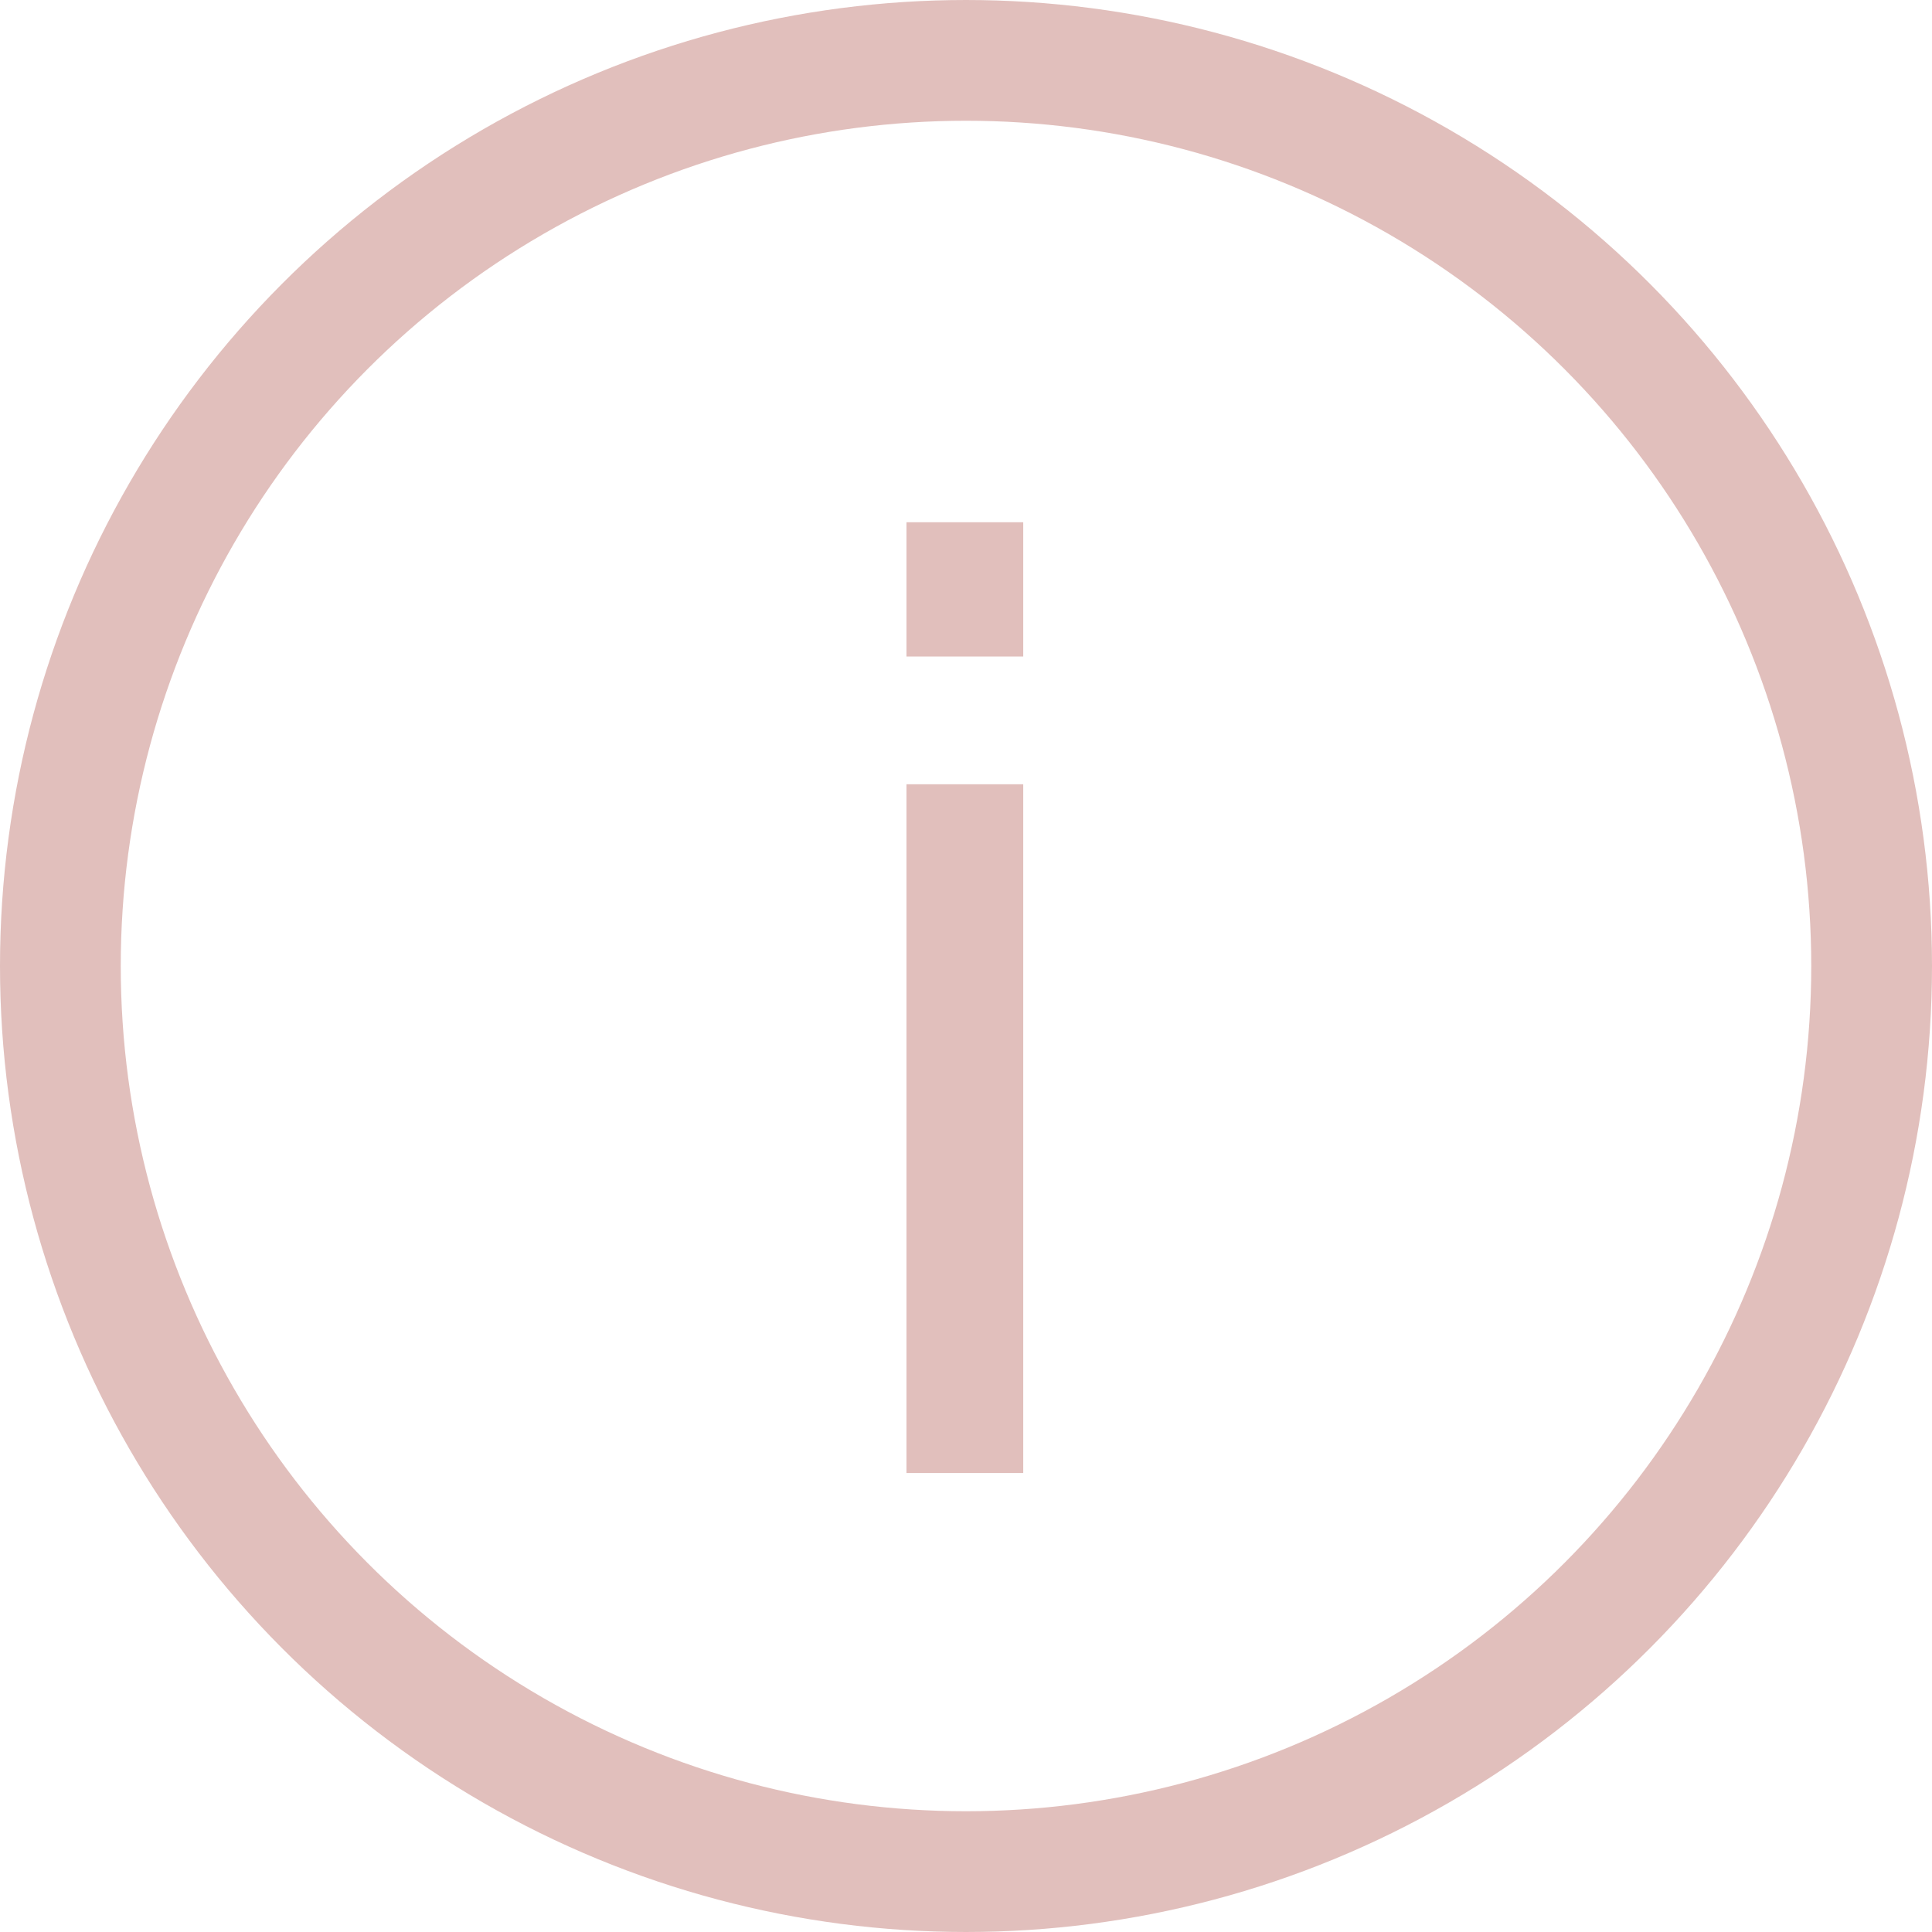
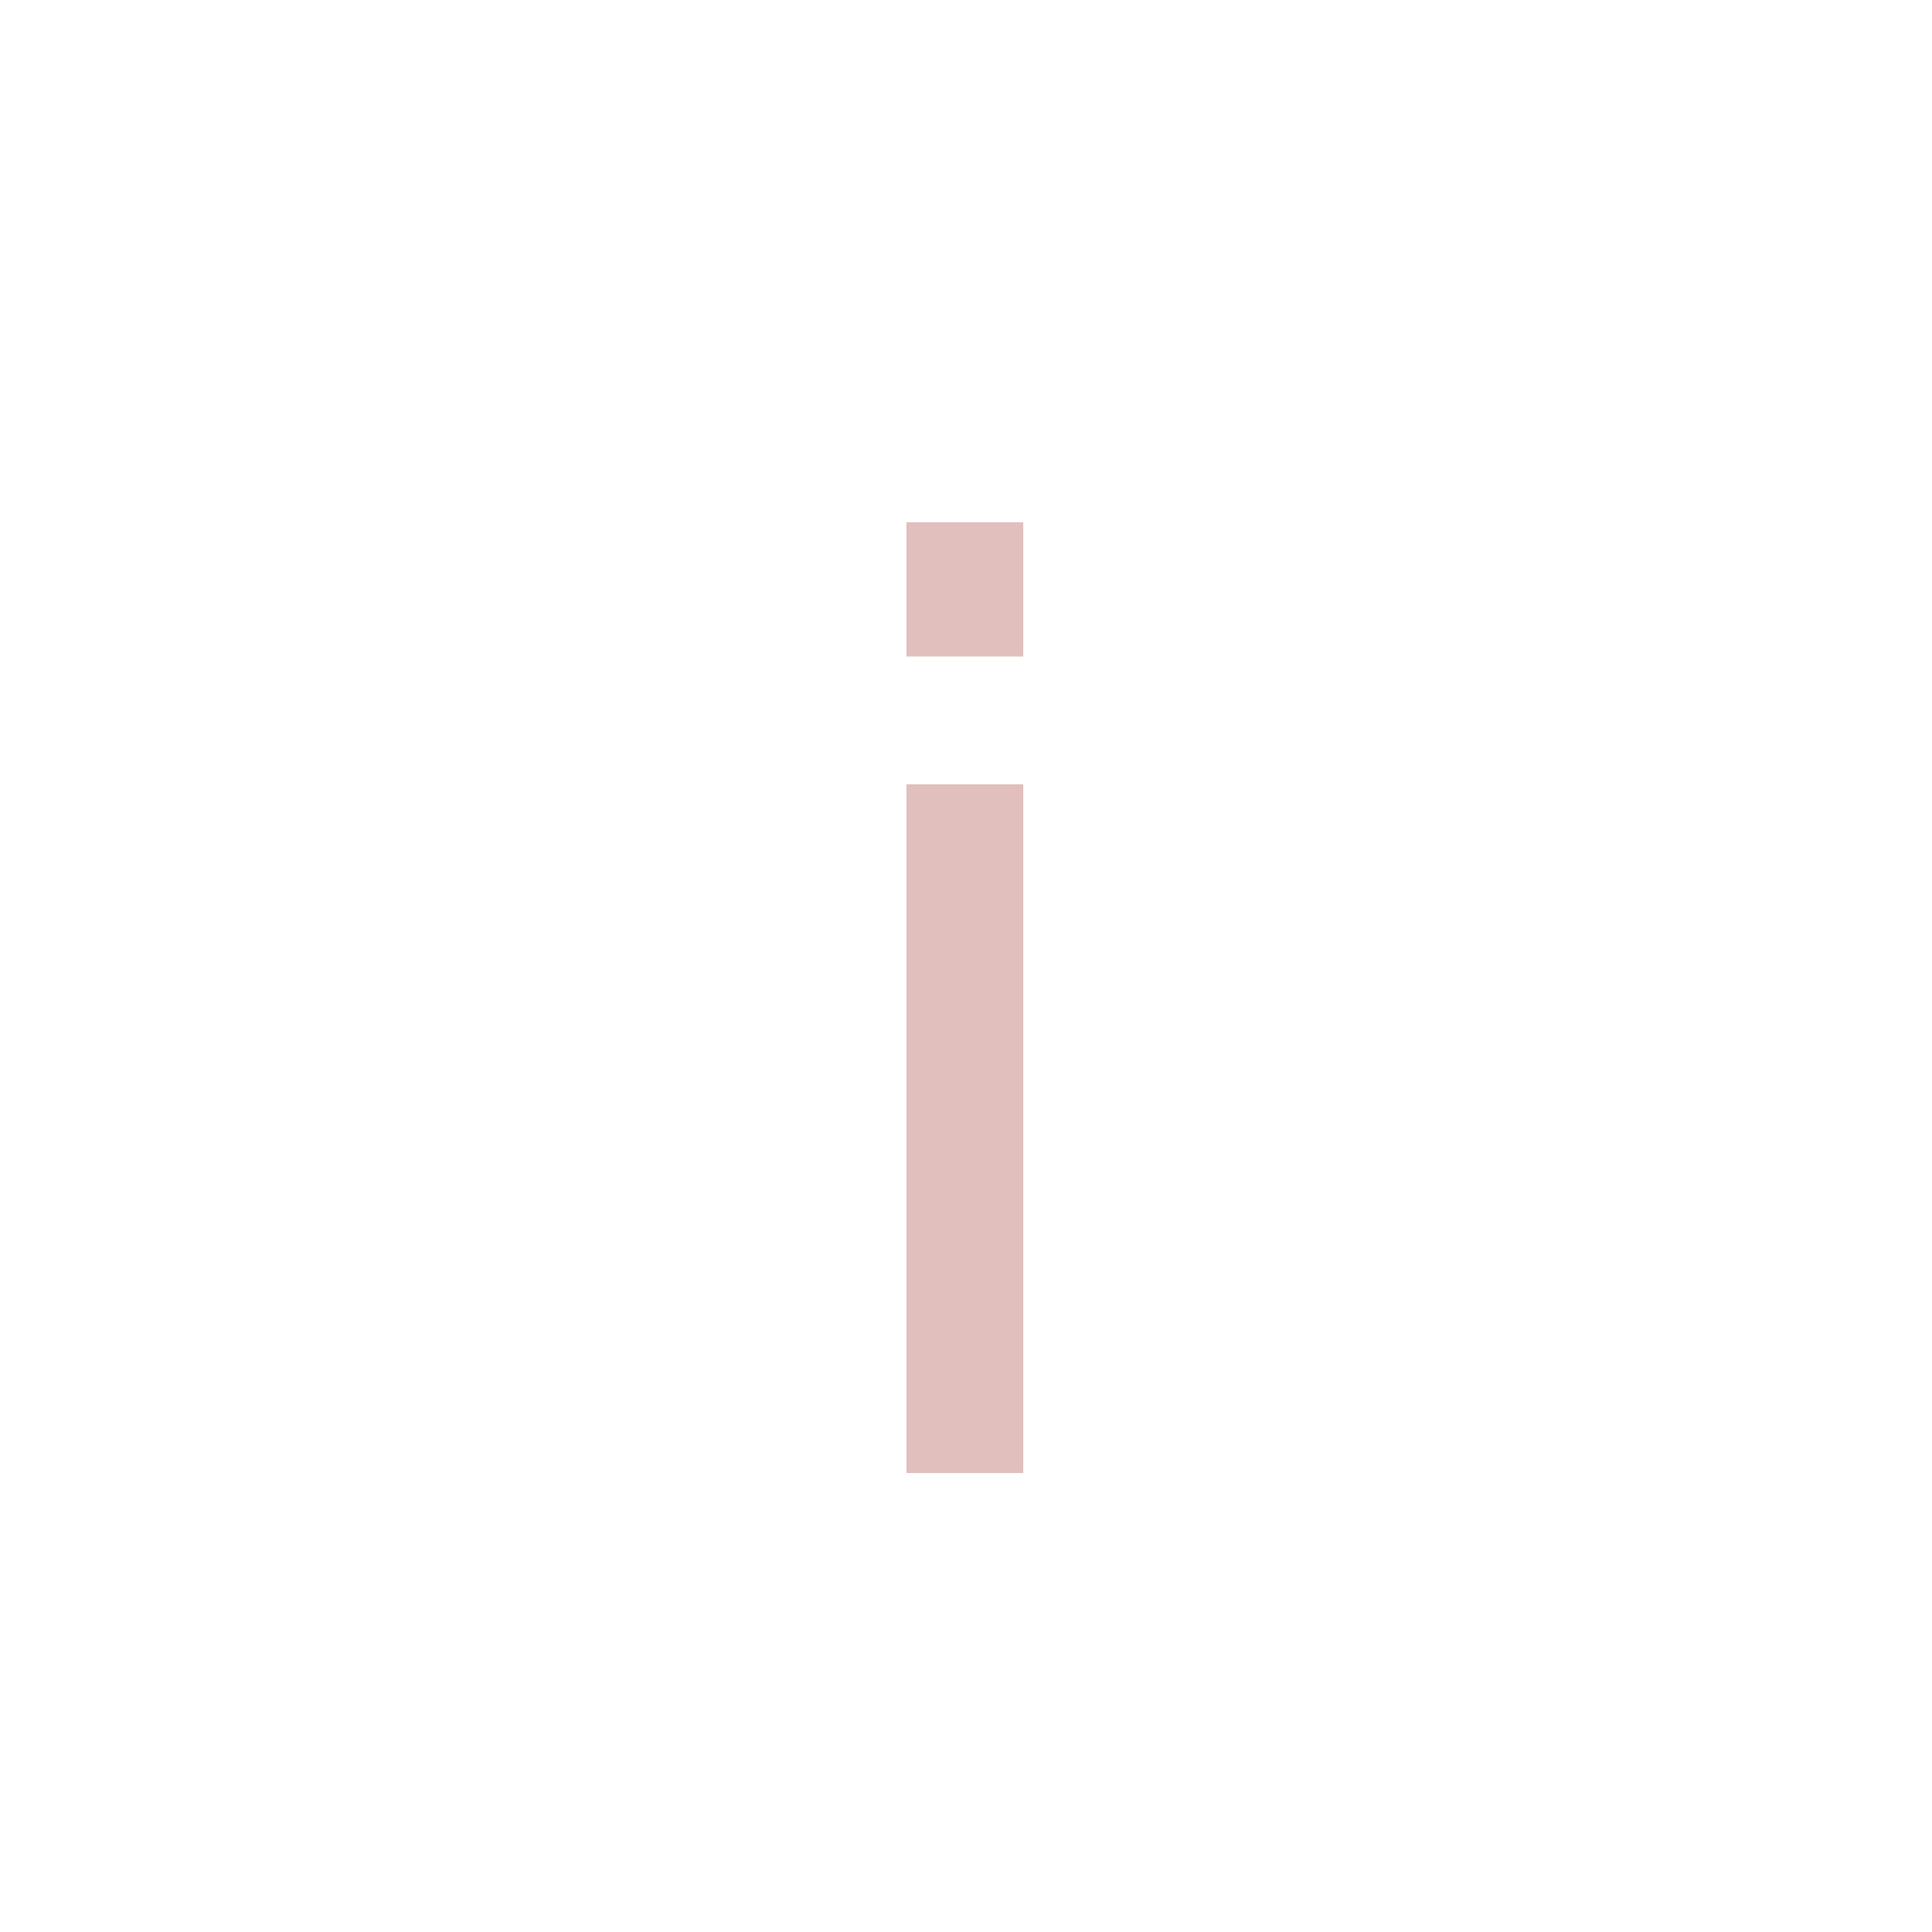
<svg xmlns="http://www.w3.org/2000/svg" width="16" height="16" viewBox="0 0 16 16" fill="none">
-   <circle cx="8" cy="8" r="7.5" stroke="#E1BFBC" />
-   <path d="M7.507 5.437V4.325H8.474V5.437H7.507ZM7.507 12.199V6.495H8.474V12.199H7.507Z" fill="#E1BFBC" />
+   <path d="M7.507 5.437V4.325H8.474V5.437H7.507M7.507 12.199V6.495H8.474V12.199H7.507Z" fill="#E1BFBC" />
</svg>